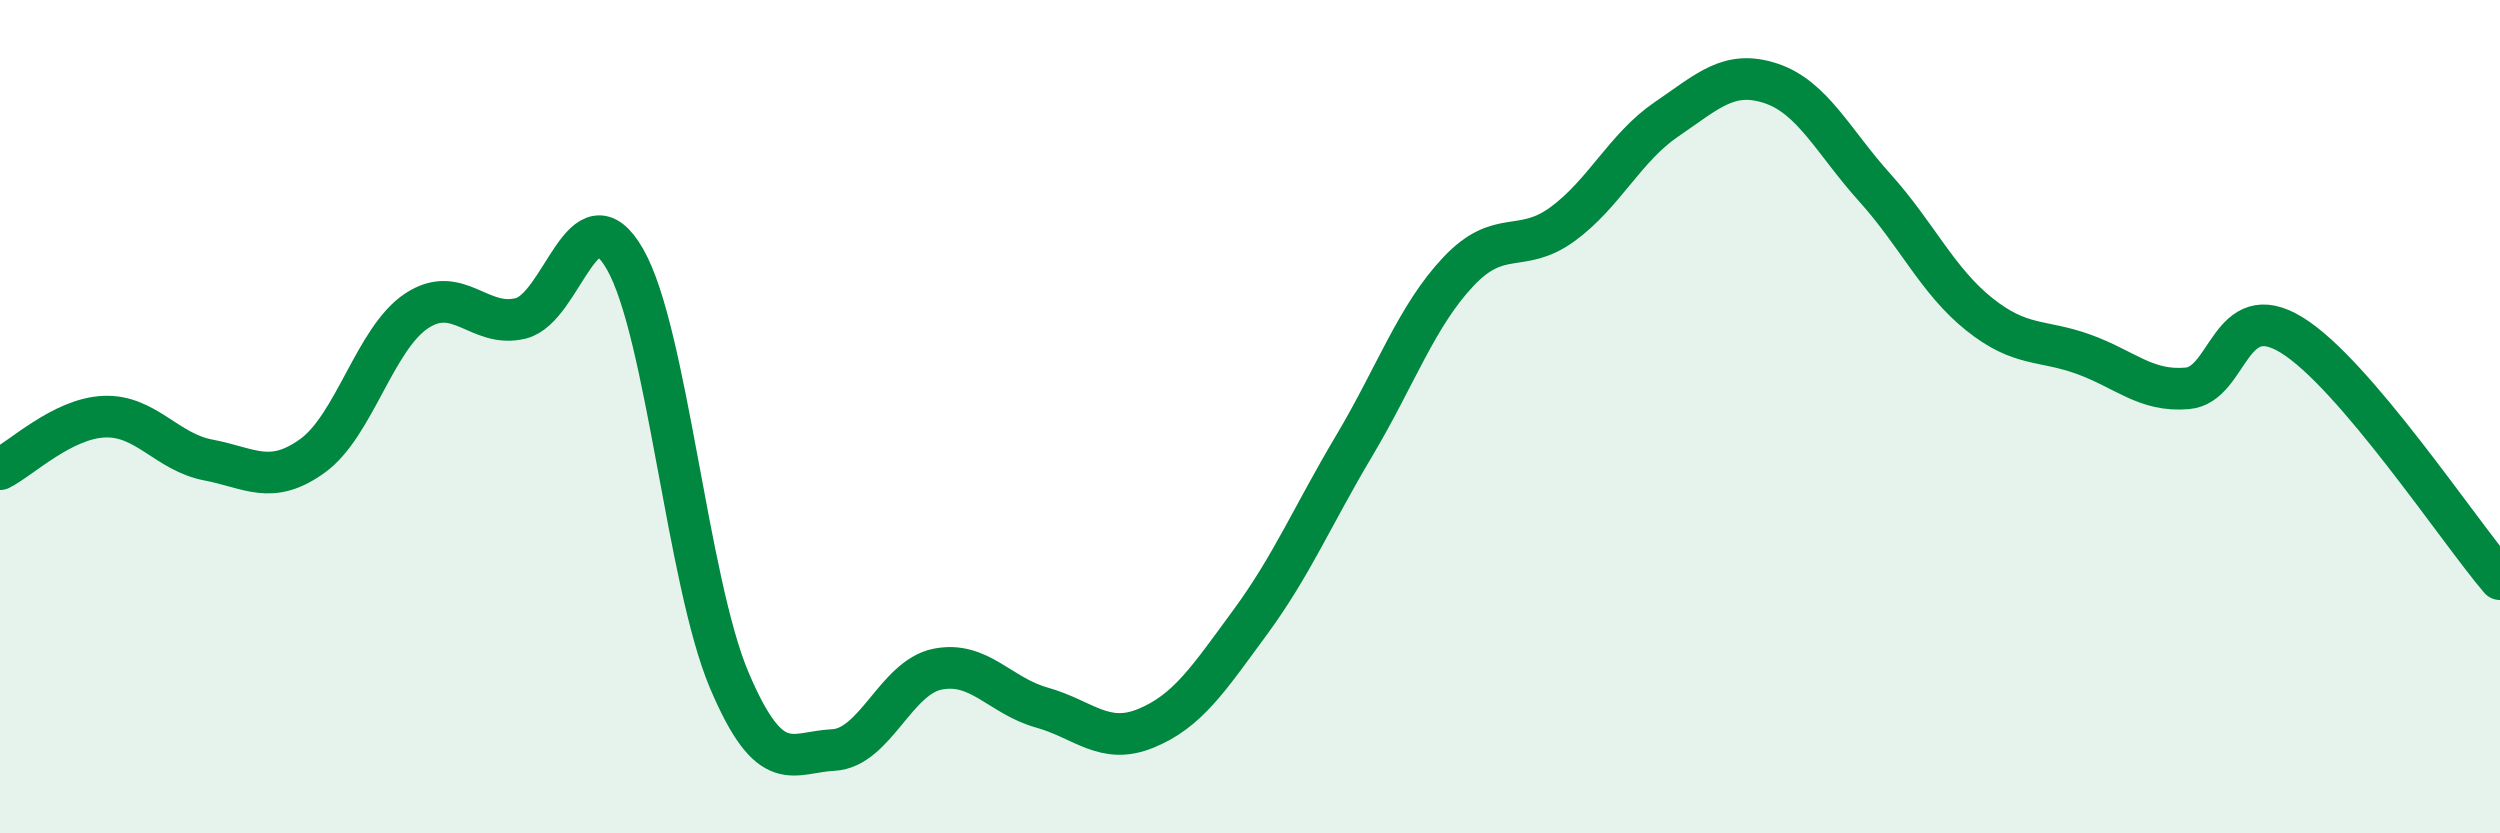
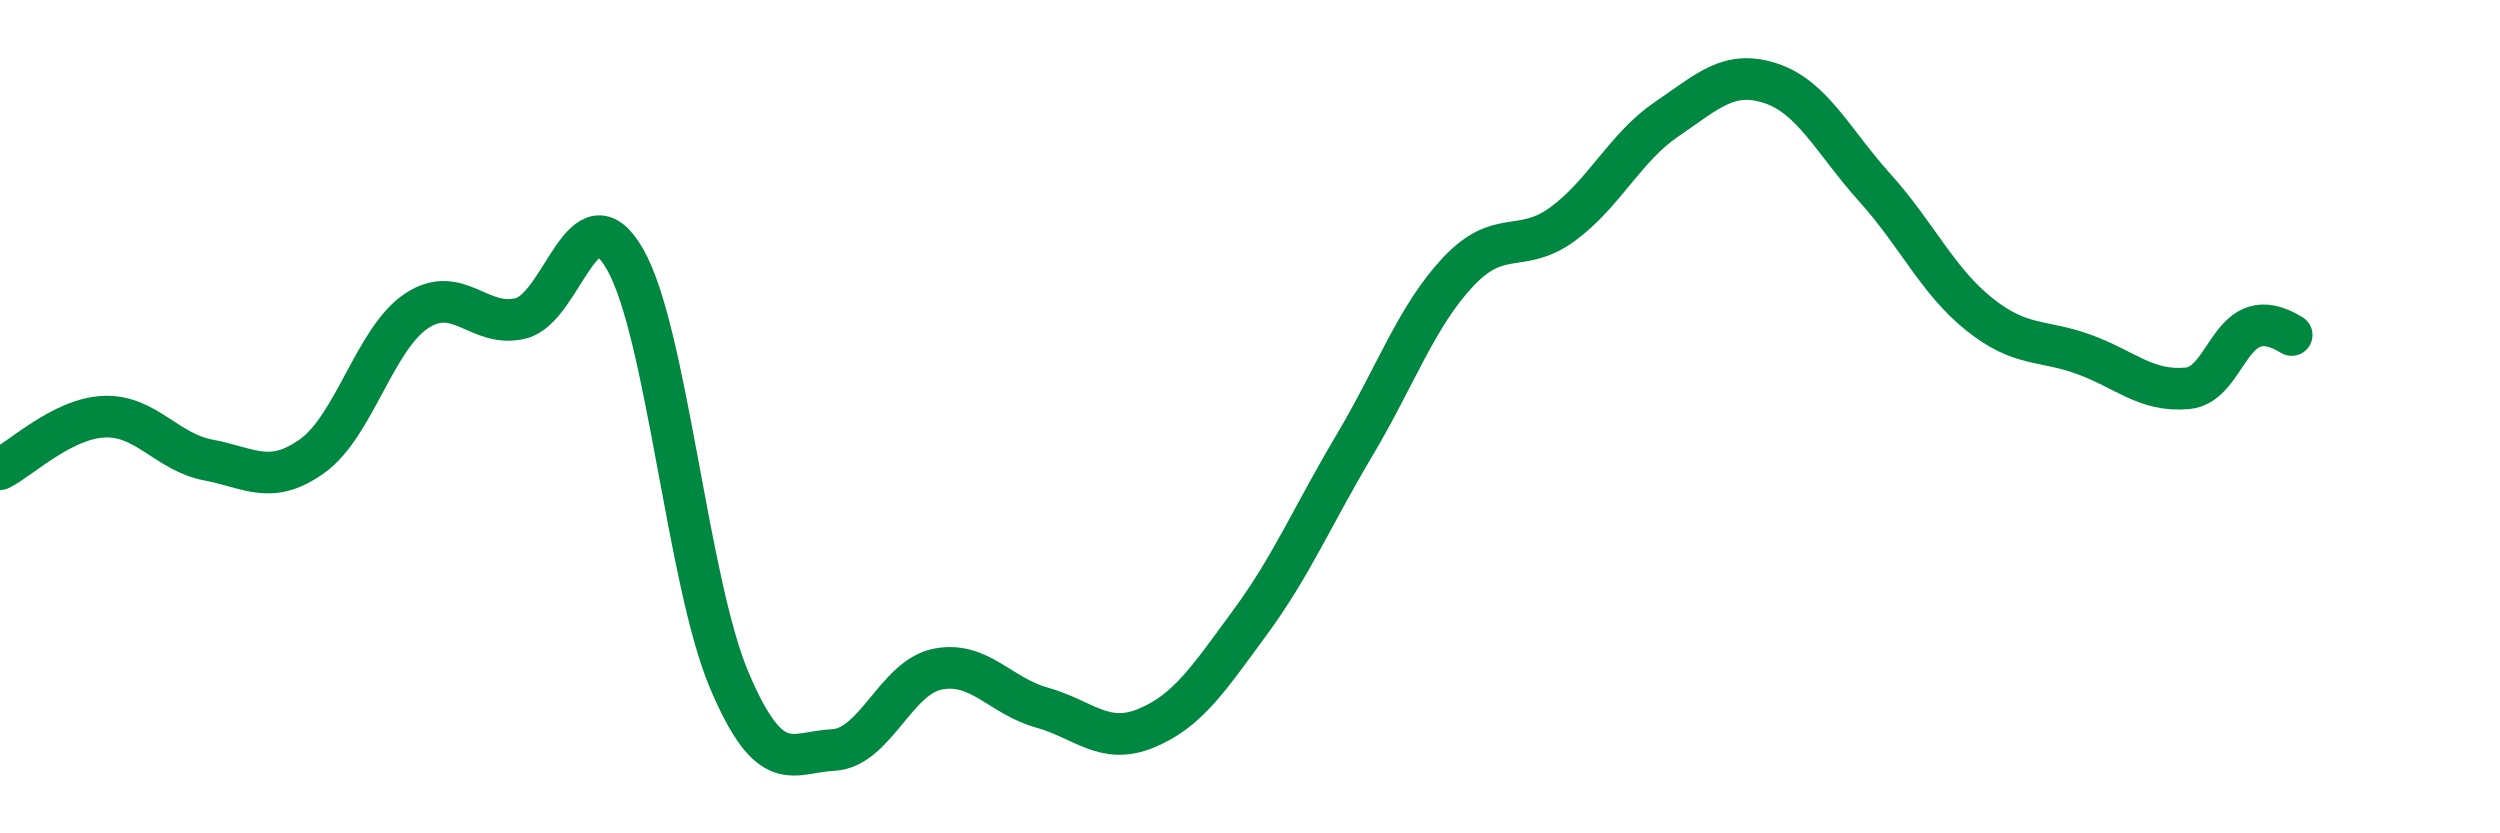
<svg xmlns="http://www.w3.org/2000/svg" width="60" height="20" viewBox="0 0 60 20">
-   <path d="M 0,11.26 C 0.5,11.01 1.5,10.04 2.5,10 C 3.5,9.96 4,10.85 5,11.04 C 6,11.23 6.5,11.66 7.5,10.94 C 8.5,10.22 9,8.12 10,7.46 C 11,6.8 11.5,7.89 12.5,7.64 C 13.5,7.39 14,4.48 15,6.22 C 16,7.96 16.5,13.96 17.5,16.32 C 18.5,18.68 19,18.05 20,18 C 21,17.95 21.5,16.26 22.5,16.06 C 23.5,15.86 24,16.7 25,16.98 C 26,17.26 26.5,17.89 27.5,17.48 C 28.5,17.07 29,16.3 30,14.94 C 31,13.58 31.5,12.38 32.5,10.7 C 33.5,9.02 34,7.58 35,6.52 C 36,5.46 36.5,6.11 37.5,5.38 C 38.5,4.65 39,3.54 40,2.86 C 41,2.18 41.5,1.67 42.5,2 C 43.5,2.33 44,3.4 45,4.51 C 46,5.62 46.5,6.74 47.5,7.54 C 48.5,8.34 49,8.14 50,8.5 C 51,8.86 51.5,9.41 52.5,9.32 C 53.5,9.23 53.5,7.12 55,8.04 C 56.5,8.96 59,12.73 60,13.9L60 20L0 20Z" fill="#008740" opacity="0.1" stroke-linecap="round" stroke-linejoin="round" />
-   <path d="M 0,11.26 C 0.5,11.01 1.5,10.04 2.5,10 C 3.5,9.96 4,10.85 5,11.04 C 6,11.23 6.5,11.66 7.5,10.94 C 8.5,10.22 9,8.12 10,7.46 C 11,6.8 11.5,7.89 12.5,7.64 C 13.5,7.39 14,4.48 15,6.22 C 16,7.96 16.5,13.96 17.5,16.32 C 18.5,18.68 19,18.05 20,18 C 21,17.95 21.5,16.26 22.5,16.06 C 23.5,15.86 24,16.7 25,16.98 C 26,17.26 26.5,17.89 27.5,17.48 C 28.5,17.07 29,16.3 30,14.94 C 31,13.58 31.5,12.38 32.5,10.7 C 33.5,9.02 34,7.58 35,6.52 C 36,5.46 36.5,6.11 37.5,5.38 C 38.5,4.65 39,3.54 40,2.86 C 41,2.18 41.5,1.67 42.5,2 C 43.5,2.33 44,3.4 45,4.51 C 46,5.62 46.5,6.74 47.5,7.54 C 48.5,8.34 49,8.14 50,8.5 C 51,8.86 51.5,9.41 52.5,9.32 C 53.5,9.23 53.5,7.12 55,8.04 C 56.5,8.96 59,12.73 60,13.9" stroke="#008740" stroke-width="1" fill="none" stroke-linecap="round" stroke-linejoin="round" />
+   <path d="M 0,11.26 C 0.5,11.01 1.5,10.04 2.5,10 C 3.5,9.96 4,10.85 5,11.04 C 6,11.23 6.5,11.66 7.5,10.94 C 8.5,10.22 9,8.12 10,7.46 C 11,6.8 11.5,7.89 12.5,7.64 C 13.5,7.39 14,4.48 15,6.22 C 16,7.96 16.5,13.96 17.5,16.32 C 18.5,18.68 19,18.05 20,18 C 21,17.95 21.5,16.26 22.5,16.06 C 23.5,15.86 24,16.7 25,16.98 C 26,17.26 26.5,17.89 27.5,17.48 C 28.5,17.07 29,16.3 30,14.94 C 31,13.58 31.5,12.38 32.5,10.7 C 33.5,9.02 34,7.58 35,6.52 C 36,5.46 36.5,6.11 37.5,5.38 C 38.5,4.65 39,3.54 40,2.86 C 41,2.18 41.5,1.67 42.5,2 C 43.5,2.33 44,3.4 45,4.51 C 46,5.62 46.5,6.74 47.5,7.54 C 48.5,8.34 49,8.14 50,8.5 C 51,8.86 51.5,9.41 52.5,9.32 C 53.5,9.23 53.5,7.12 55,8.04 " stroke="#008740" stroke-width="1" fill="none" stroke-linecap="round" stroke-linejoin="round" />
</svg>